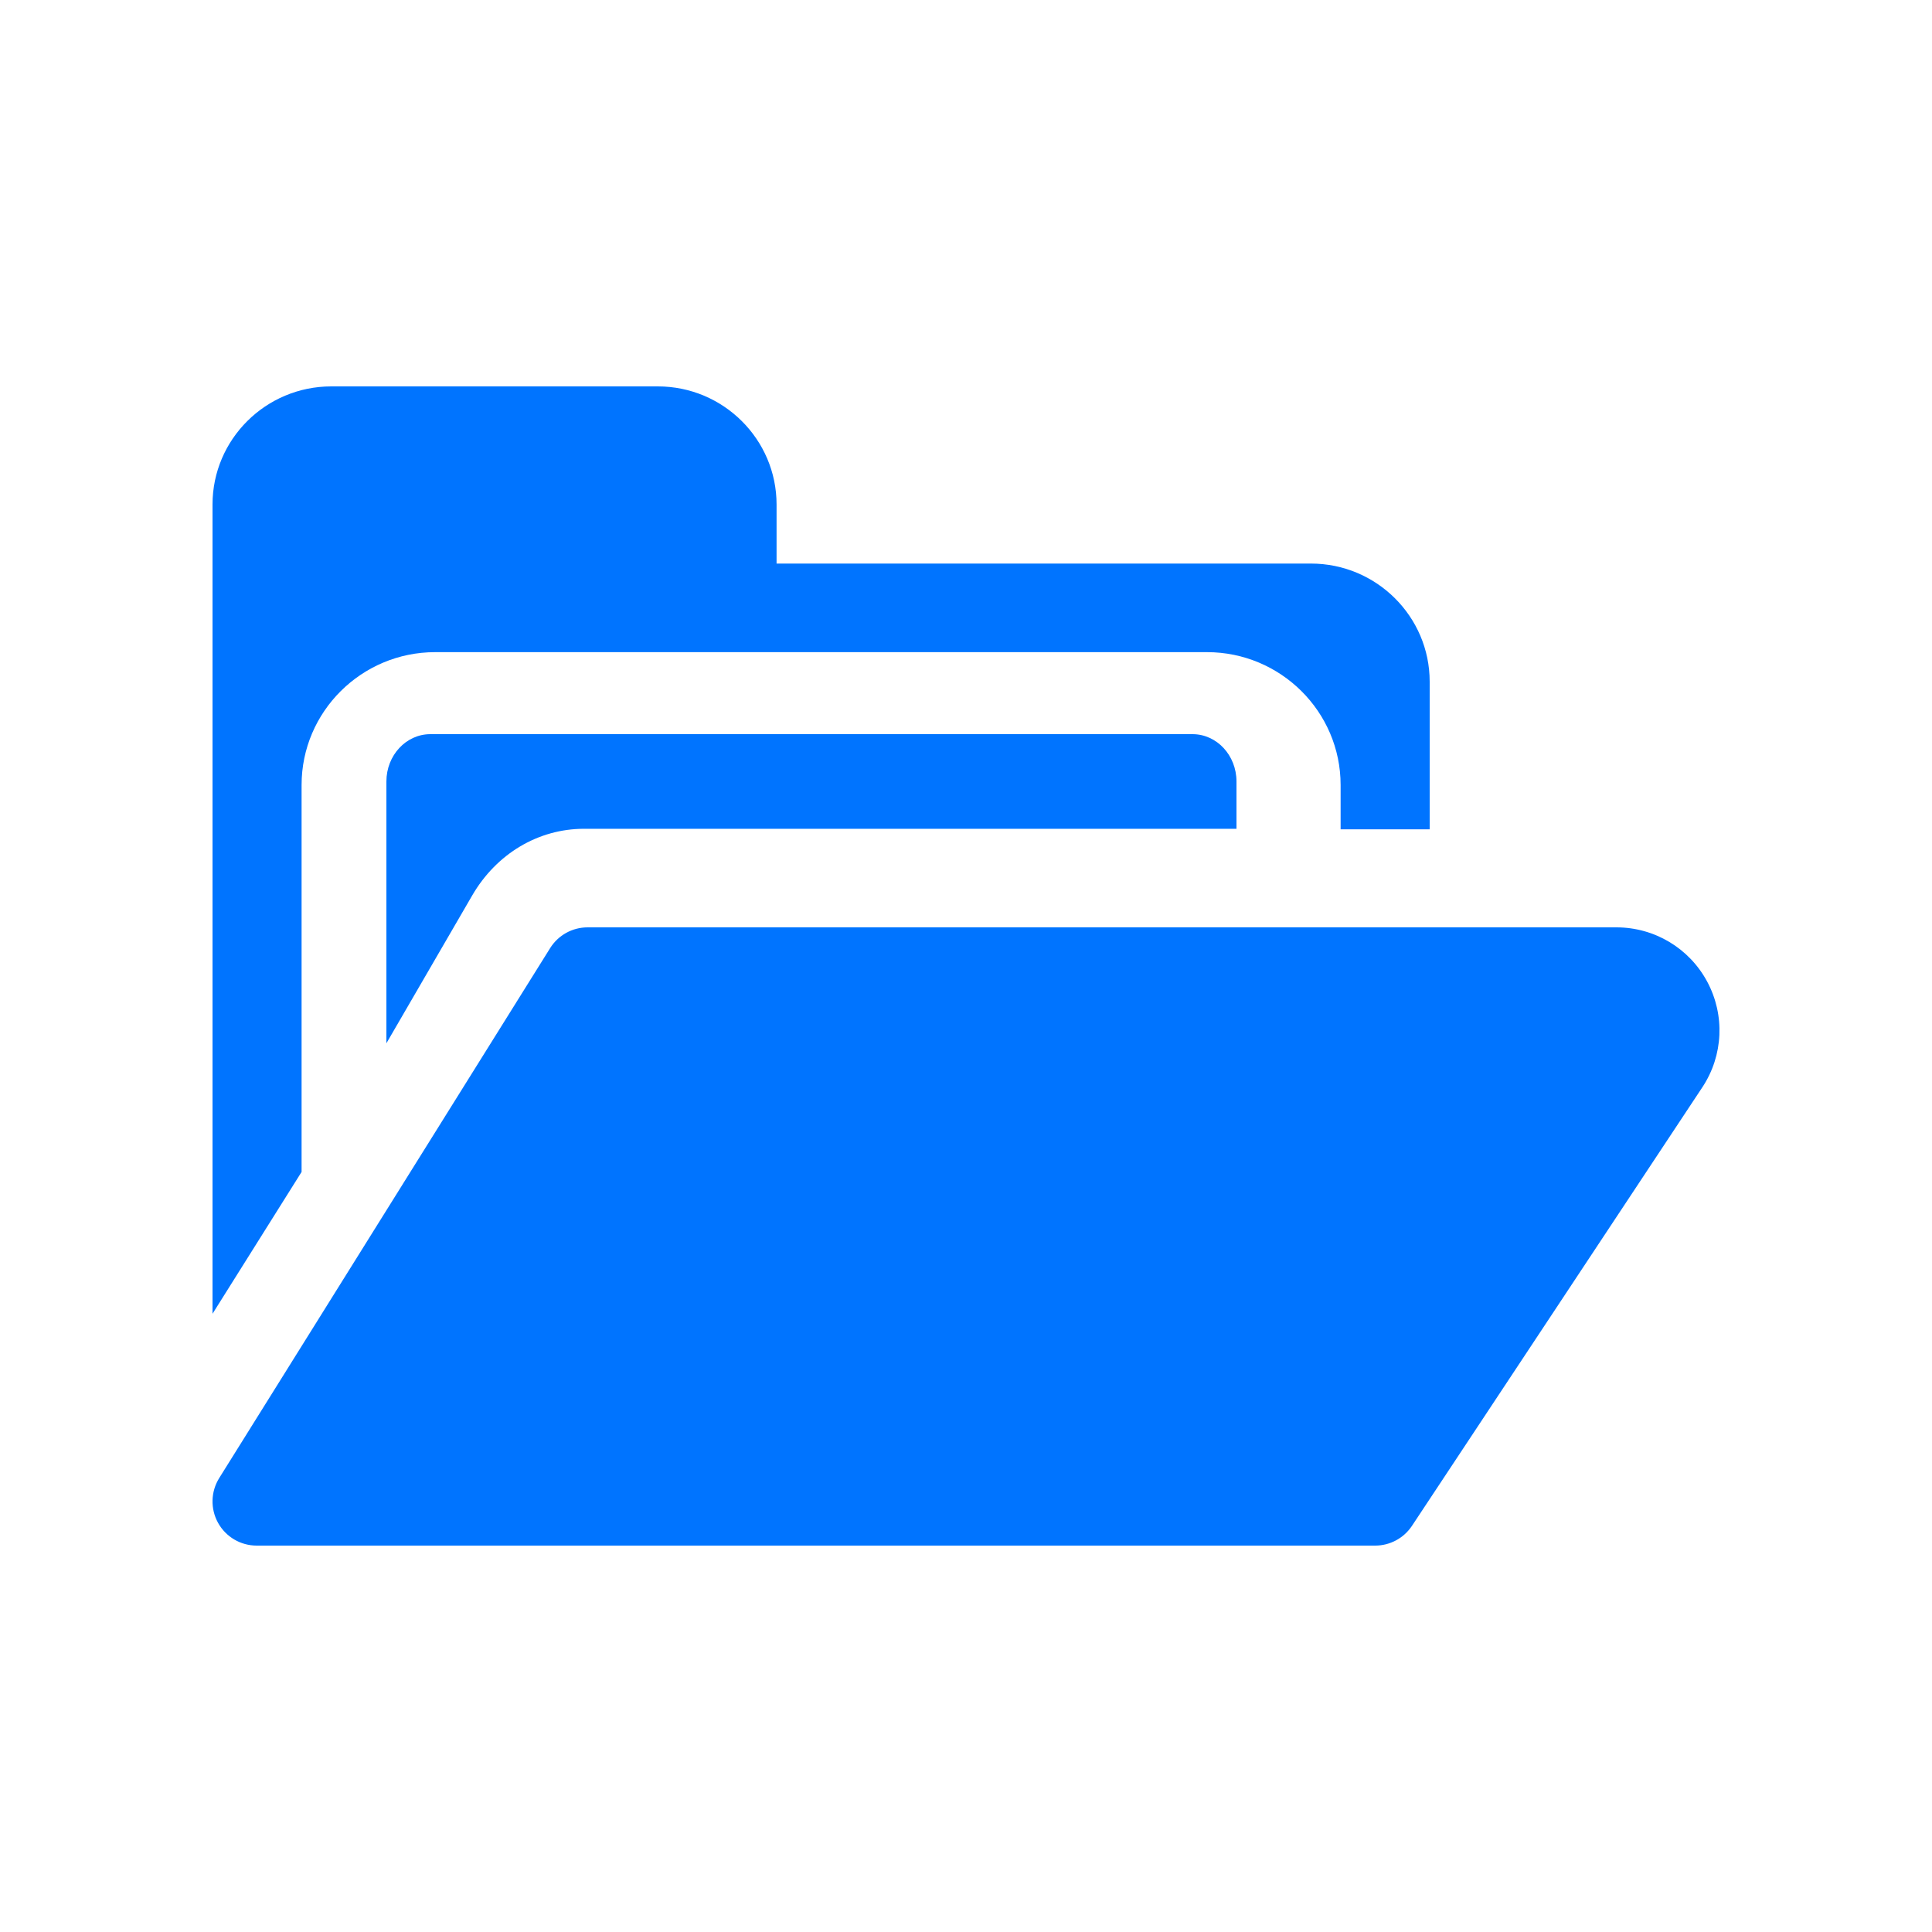
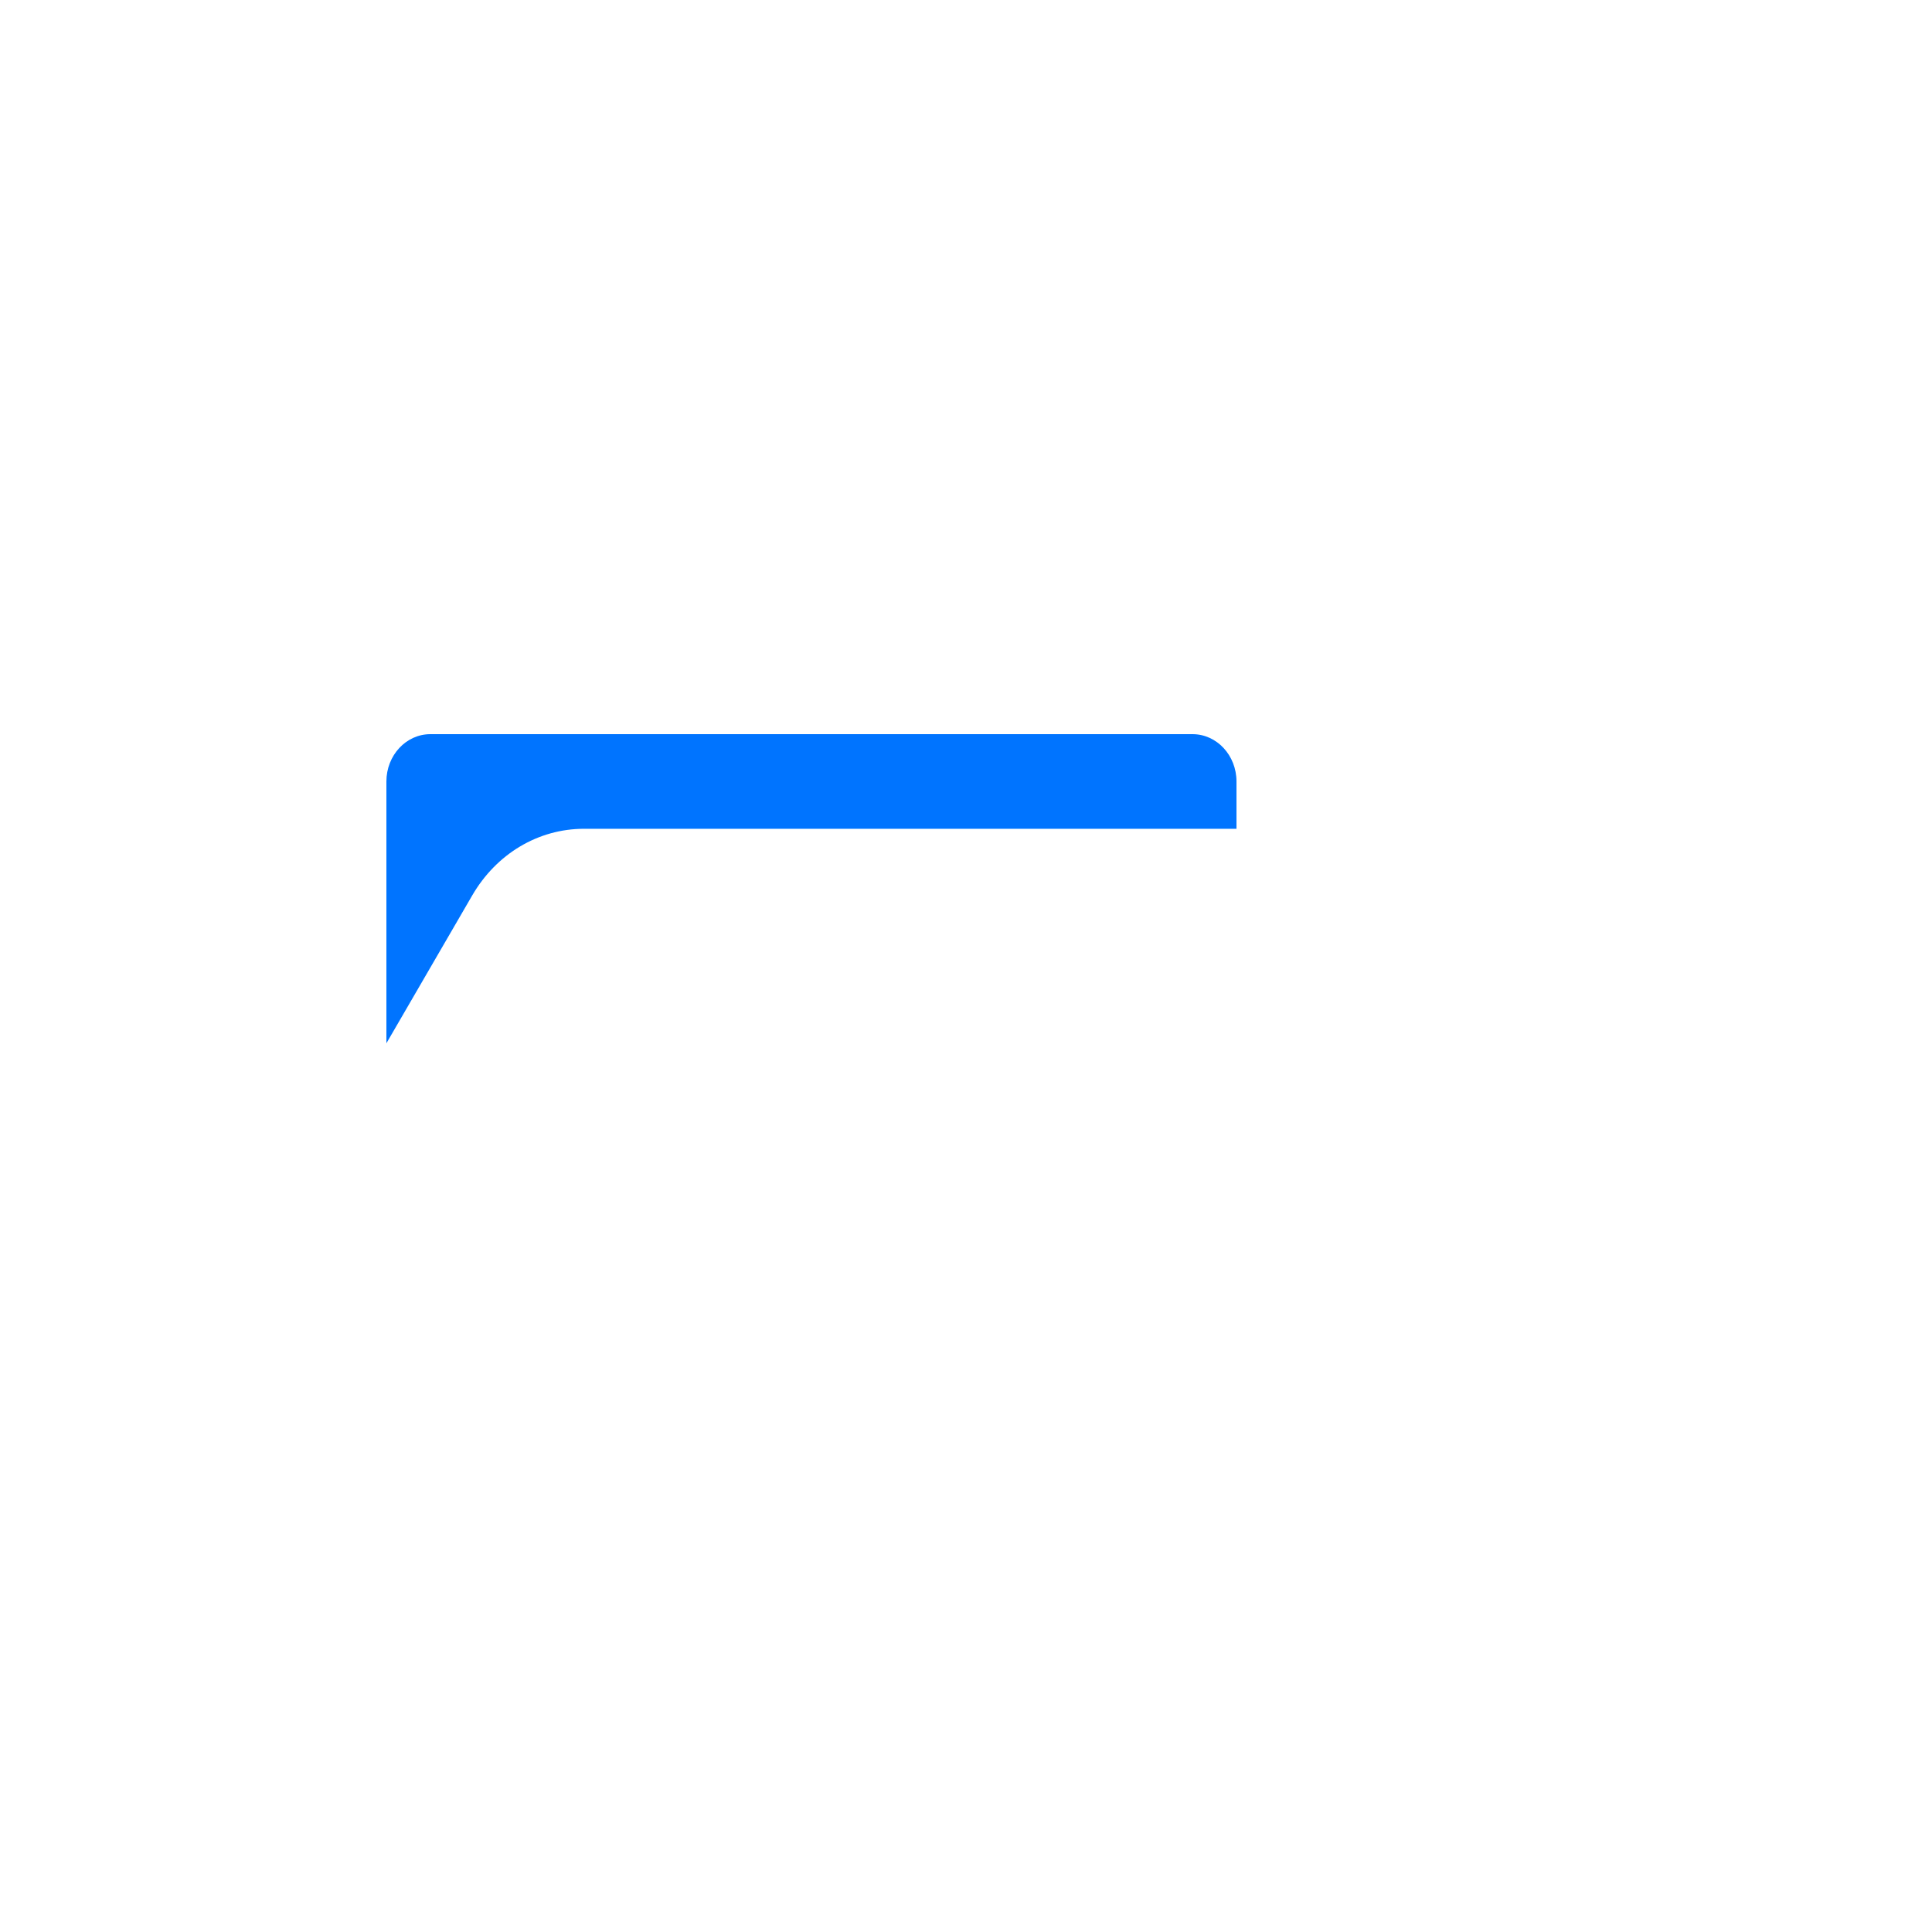
<svg xmlns="http://www.w3.org/2000/svg" width="100" height="100" viewBox="0 0 100 100" fill="none">
  <g id="iconsBSM">
-     <path id="Vector" d="M15.61 40.632C15.61 36.84 18.712 33.755 22.524 33.755H62.476C66.288 33.755 69.39 36.84 69.39 40.632V42.925H74V35.283C74 31.912 71.243 29.17 67.854 29.17H40.195V26.113C40.195 22.742 37.438 20 34.049 20H17.146C13.757 20 11 22.742 11 26.113V68L15.61 60.659V40.632Z" fill="#0074FF" />
    <path id="Vector_2" d="M61.724 38H22.276C21.019 38 20 39.096 20 40.449V54L24.439 46.352C25.695 44.189 27.86 42.898 30.23 42.898H64V40.449C64 39.096 62.981 38 61.724 38Z" fill="#0074FF" />
-     <path id="Vector_3" d="M71.179 80H13.285C12.454 80 11.689 79.549 11.287 78.823C10.884 78.096 10.907 77.208 11.347 76.503L28.475 49.075C28.892 48.406 29.625 48 30.413 48H83.667C85.632 48 87.431 49.075 88.362 50.806C89.293 52.536 89.2 54.63 88.118 56.27L73.084 78.976C72.661 79.616 71.945 80 71.179 80Z" fill="#0074FF" />
  </g>
</svg>